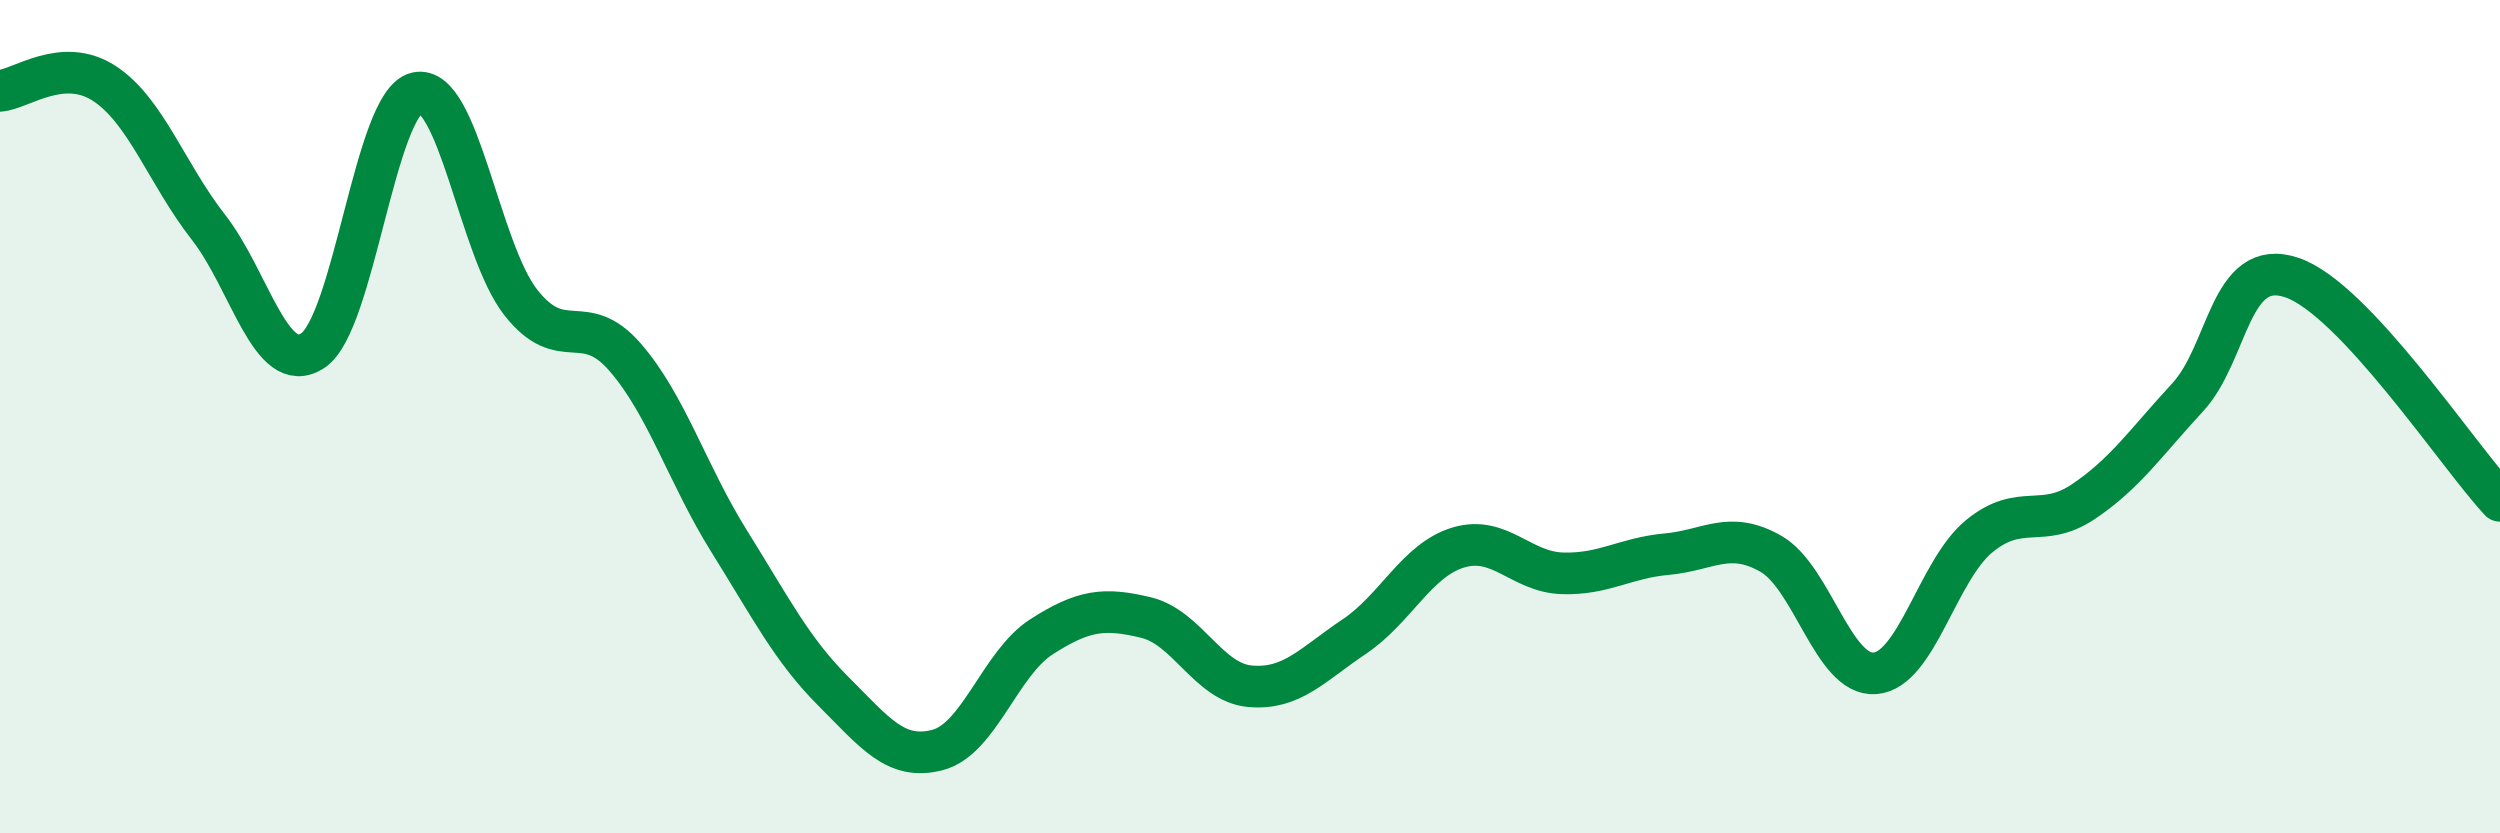
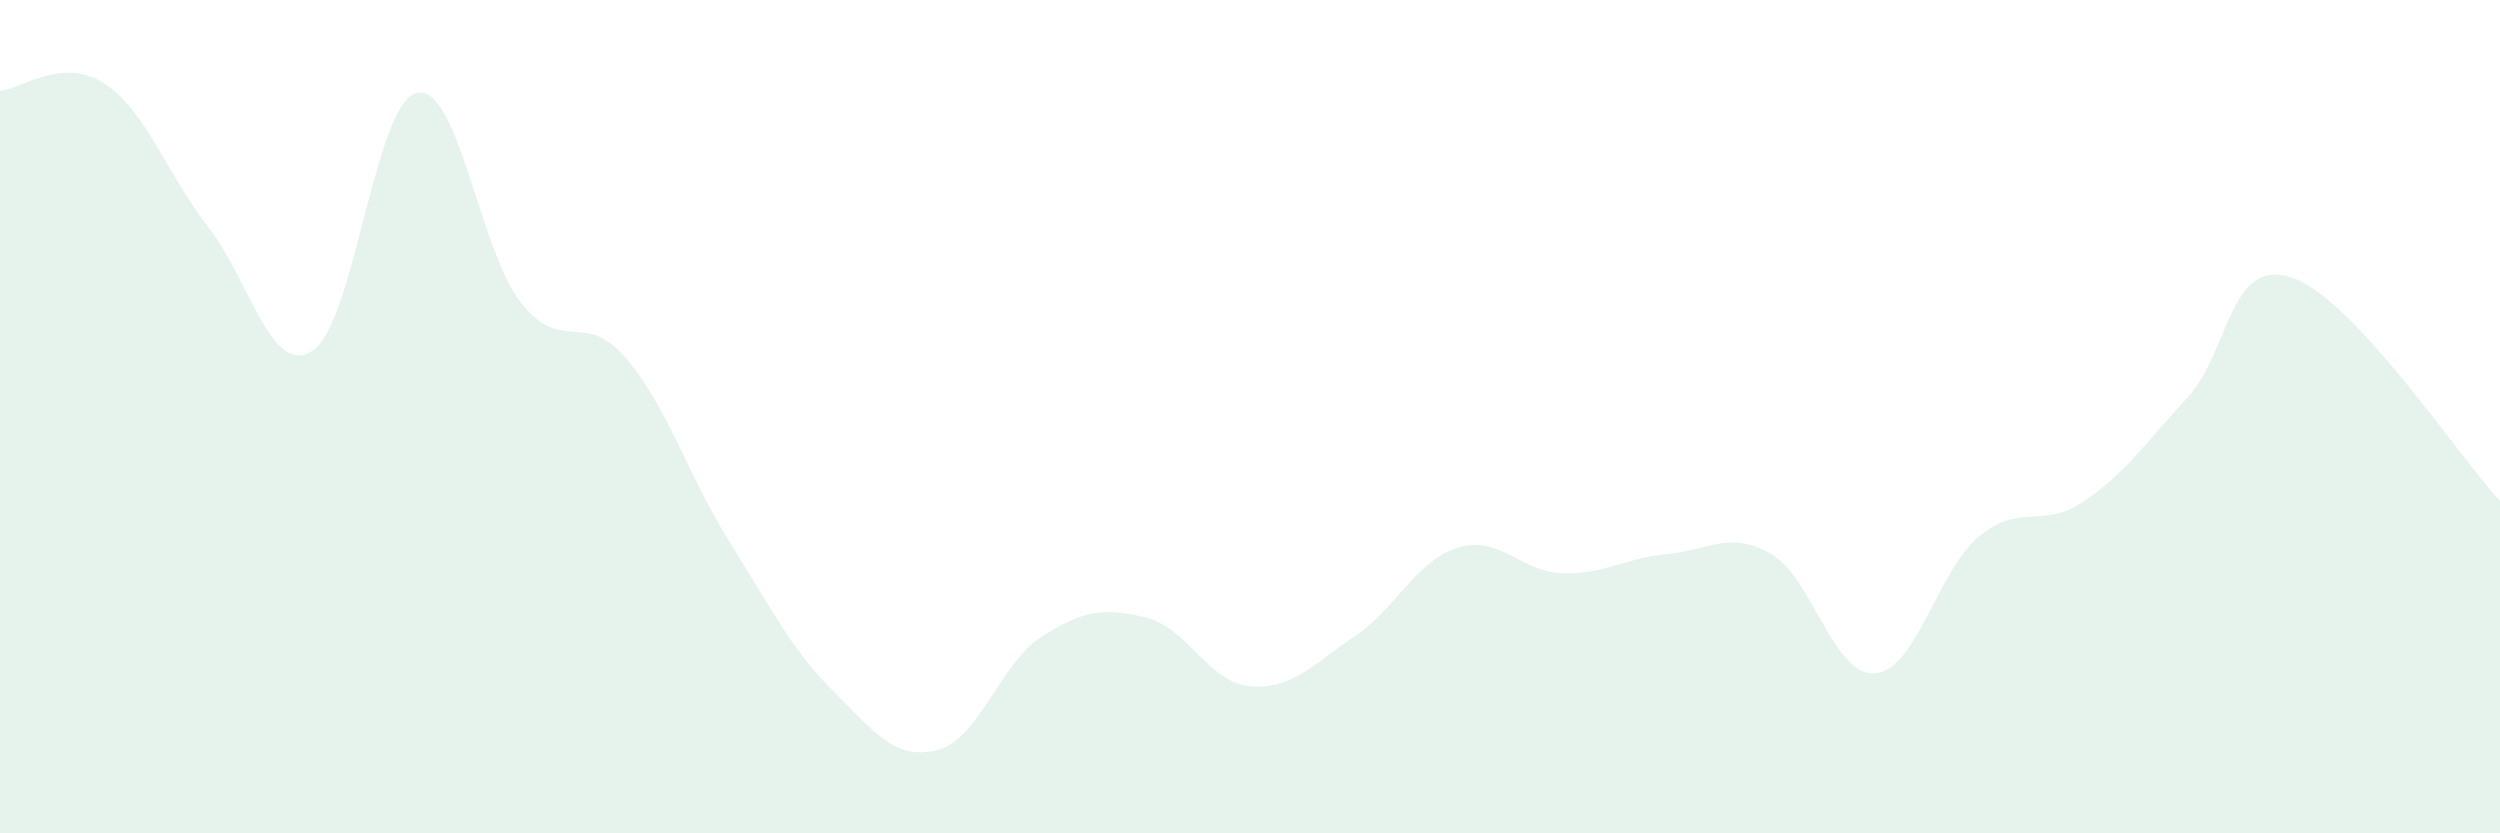
<svg xmlns="http://www.w3.org/2000/svg" width="60" height="20" viewBox="0 0 60 20">
  <path d="M 0,2.18 C 0.5,2.14 1.5,1.35 2.5,2 C 3.5,2.65 4,4.17 5,5.45 C 6,6.73 6.5,9.06 7.5,8.42 C 8.5,7.78 9,2.46 10,2.23 C 11,2 11.5,5.99 12.5,7.26 C 13.5,8.53 14,7.42 15,8.57 C 16,9.72 16.5,11.39 17.5,12.99 C 18.5,14.59 19,15.59 20,16.59 C 21,17.59 21.5,18.26 22.5,18 C 23.5,17.74 24,15.92 25,15.28 C 26,14.64 26.5,14.58 27.5,14.82 C 28.5,15.06 29,16.38 30,16.47 C 31,16.56 31.5,15.95 32.5,15.28 C 33.5,14.61 34,13.44 35,13.14 C 36,12.84 36.5,13.73 37.5,13.76 C 38.5,13.79 39,13.39 40,13.3 C 41,13.21 41.5,12.72 42.5,13.29 C 43.5,13.86 44,16.24 45,16.16 C 46,16.08 46.5,13.69 47.5,12.87 C 48.5,12.05 49,12.71 50,12.04 C 51,11.37 51.5,10.62 52.5,9.54 C 53.5,8.46 53.5,6.16 55,6.66 C 56.5,7.16 59,10.95 60,12.02L60 20L0 20Z" fill="#008740" opacity="0.1" stroke-linecap="round" stroke-linejoin="round" />
-   <path d="M 0,2.18 C 0.5,2.14 1.5,1.35 2.5,2 C 3.5,2.65 4,4.17 5,5.45 C 6,6.73 6.5,9.06 7.5,8.42 C 8.5,7.78 9,2.46 10,2.23 C 11,2 11.5,5.99 12.5,7.26 C 13.5,8.53 14,7.42 15,8.57 C 16,9.72 16.5,11.39 17.5,12.99 C 18.5,14.59 19,15.59 20,16.59 C 21,17.59 21.5,18.26 22.5,18 C 23.5,17.74 24,15.92 25,15.28 C 26,14.64 26.5,14.58 27.5,14.82 C 28.5,15.06 29,16.38 30,16.47 C 31,16.56 31.5,15.95 32.5,15.28 C 33.5,14.61 34,13.44 35,13.14 C 36,12.84 36.5,13.73 37.5,13.76 C 38.5,13.79 39,13.39 40,13.3 C 41,13.21 41.5,12.72 42.5,13.29 C 43.5,13.86 44,16.24 45,16.16 C 46,16.08 46.5,13.69 47.5,12.87 C 48.5,12.05 49,12.71 50,12.04 C 51,11.37 51.5,10.62 52.5,9.54 C 53.5,8.46 53.5,6.16 55,6.66 C 56.5,7.16 59,10.95 60,12.02" stroke="#008740" stroke-width="1" fill="none" stroke-linecap="round" stroke-linejoin="round" />
</svg>